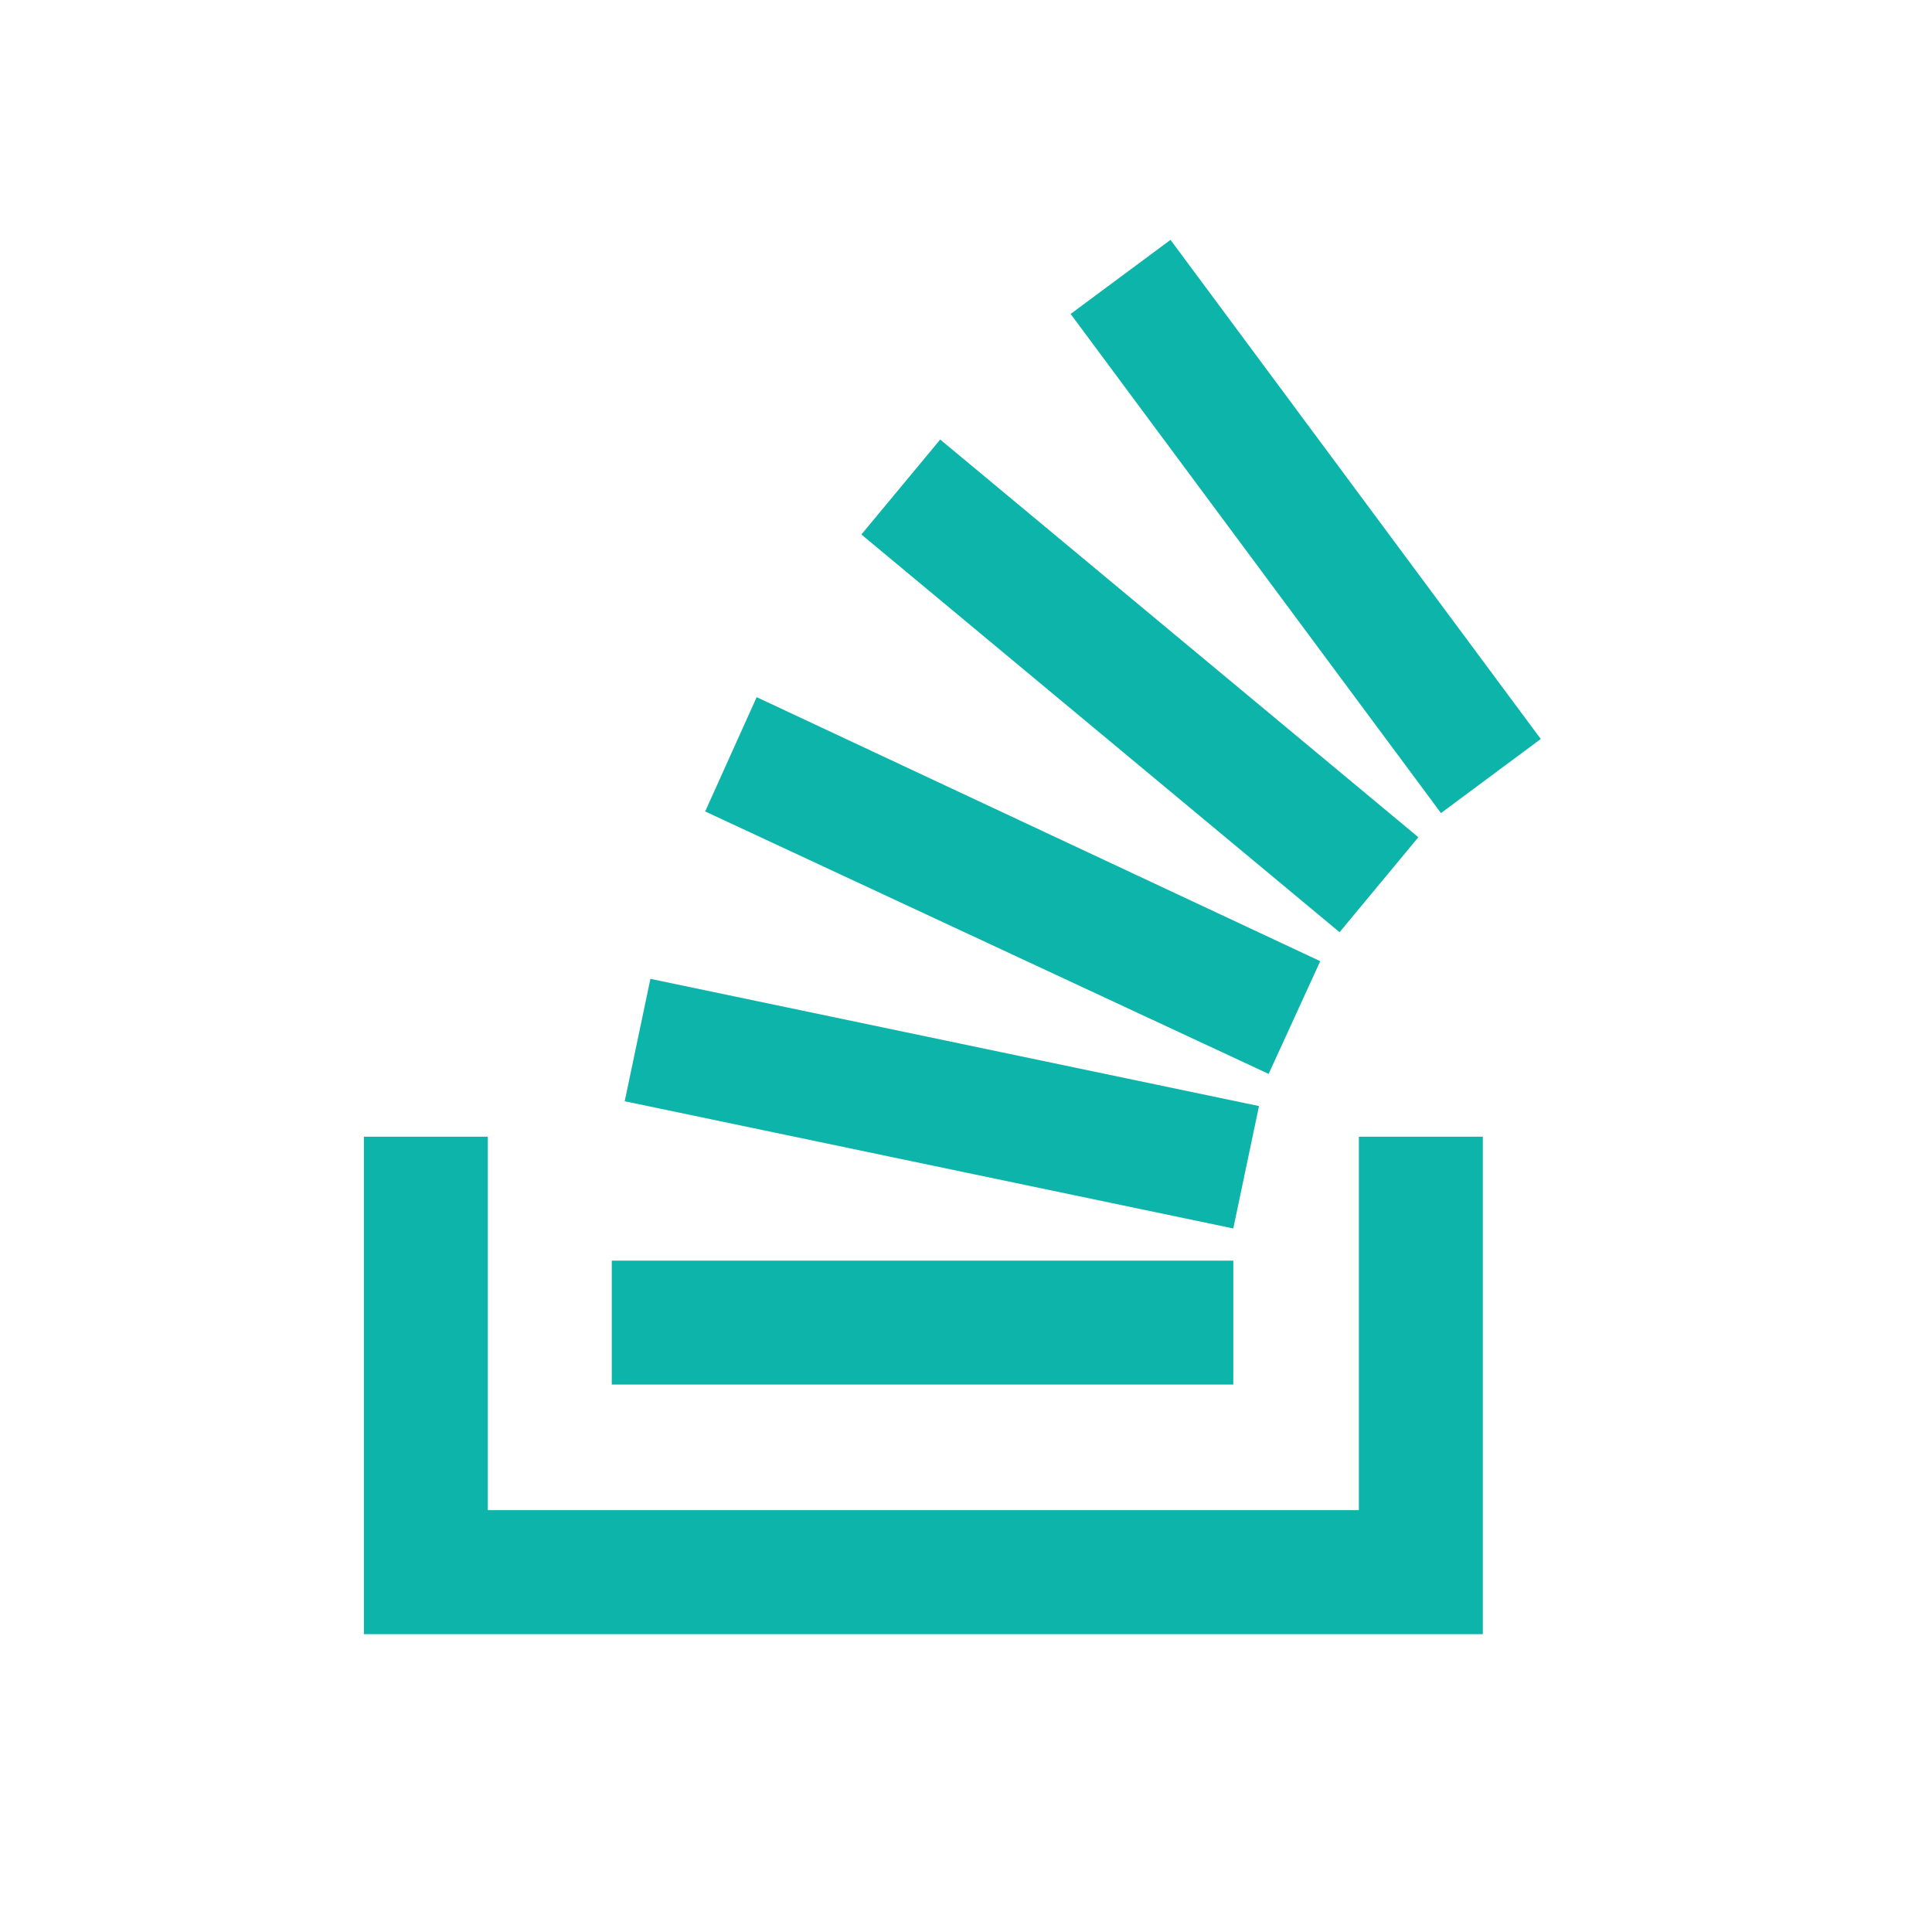
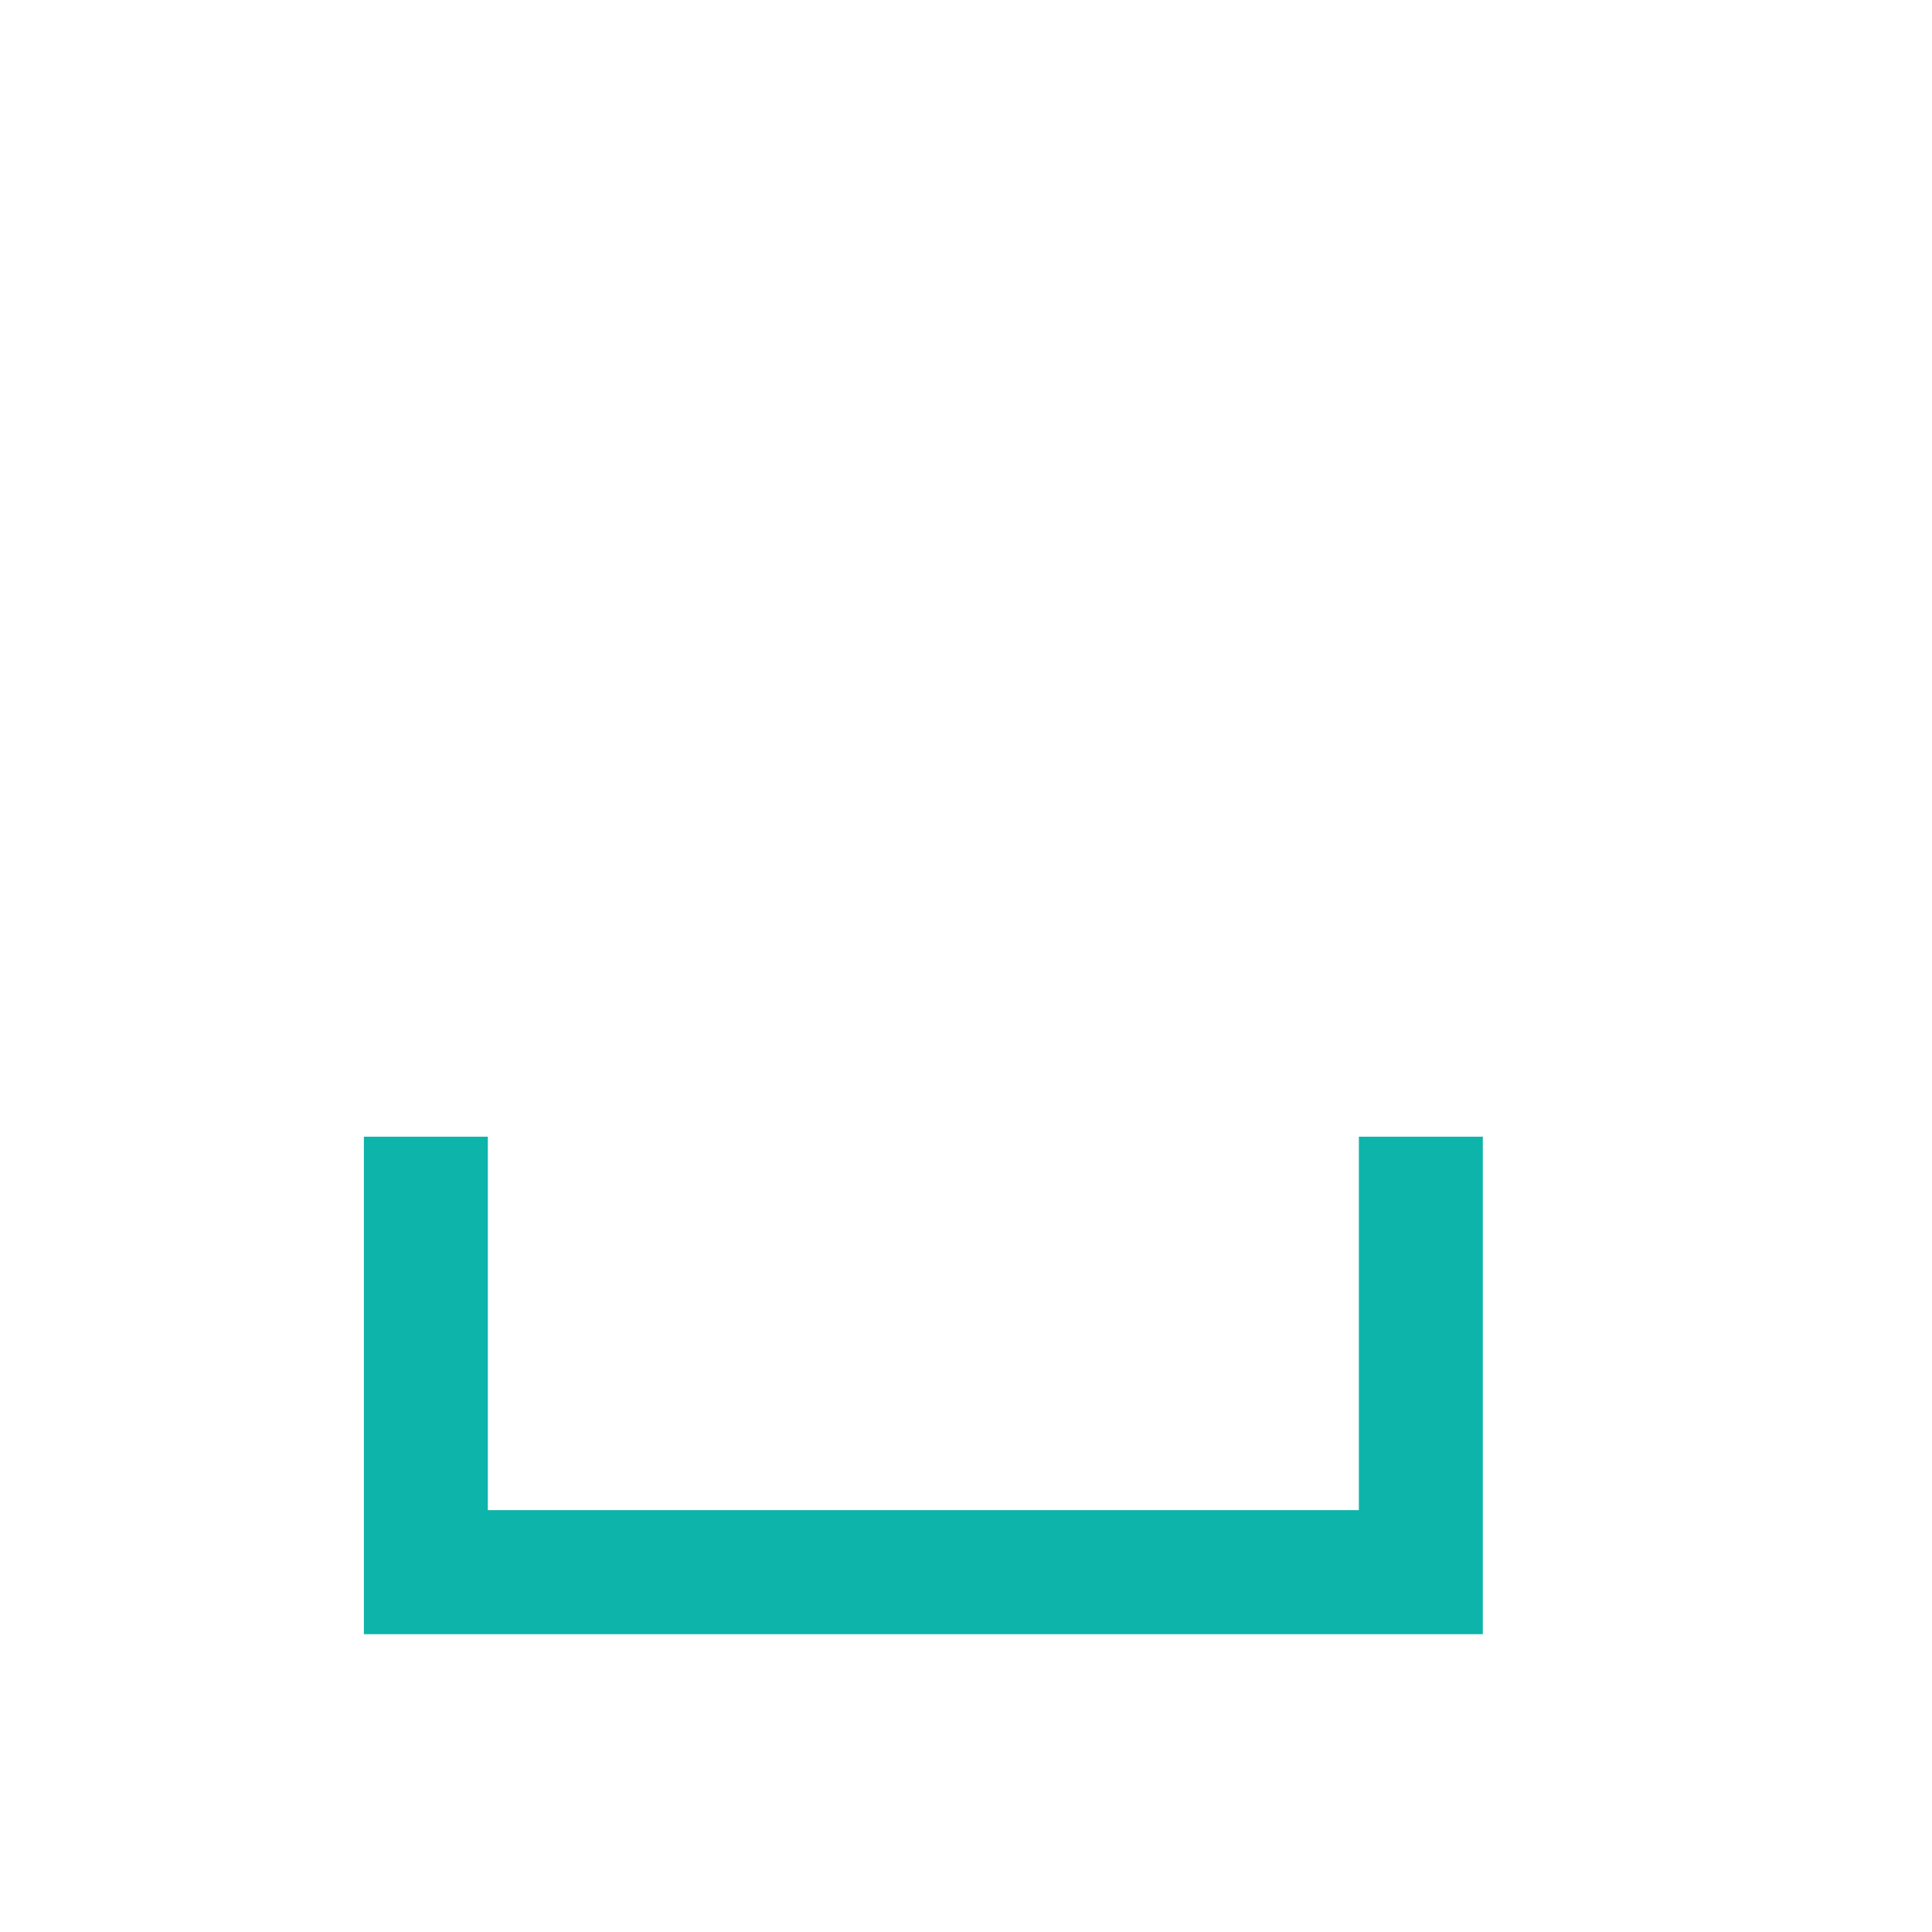
<svg xmlns="http://www.w3.org/2000/svg" width="20" height="20" viewBox="0 0 20 20" fill="none">
  <path d="M14.067 15.633V11.767H15.35V16.917H3.767V11.767H5.05V15.633H14.067Z" fill="#0DB4AA" />
-   <path d="M6.467 11.4L12.767 12.717L13.033 11.45L6.733 10.133L6.467 11.4ZM7.3 8.4L13.133 11.117L13.667 9.95L7.833 7.217L7.3 8.4ZM8.917 5.533L13.867 9.65L14.683 8.667L9.733 4.55L8.917 5.533ZM12.117 2.483L11.083 3.25L14.917 8.417L15.95 7.65L12.117 2.483ZM6.333 14.333H12.767V13.05H6.333V14.333Z" fill="#0DB4AA" />
</svg>